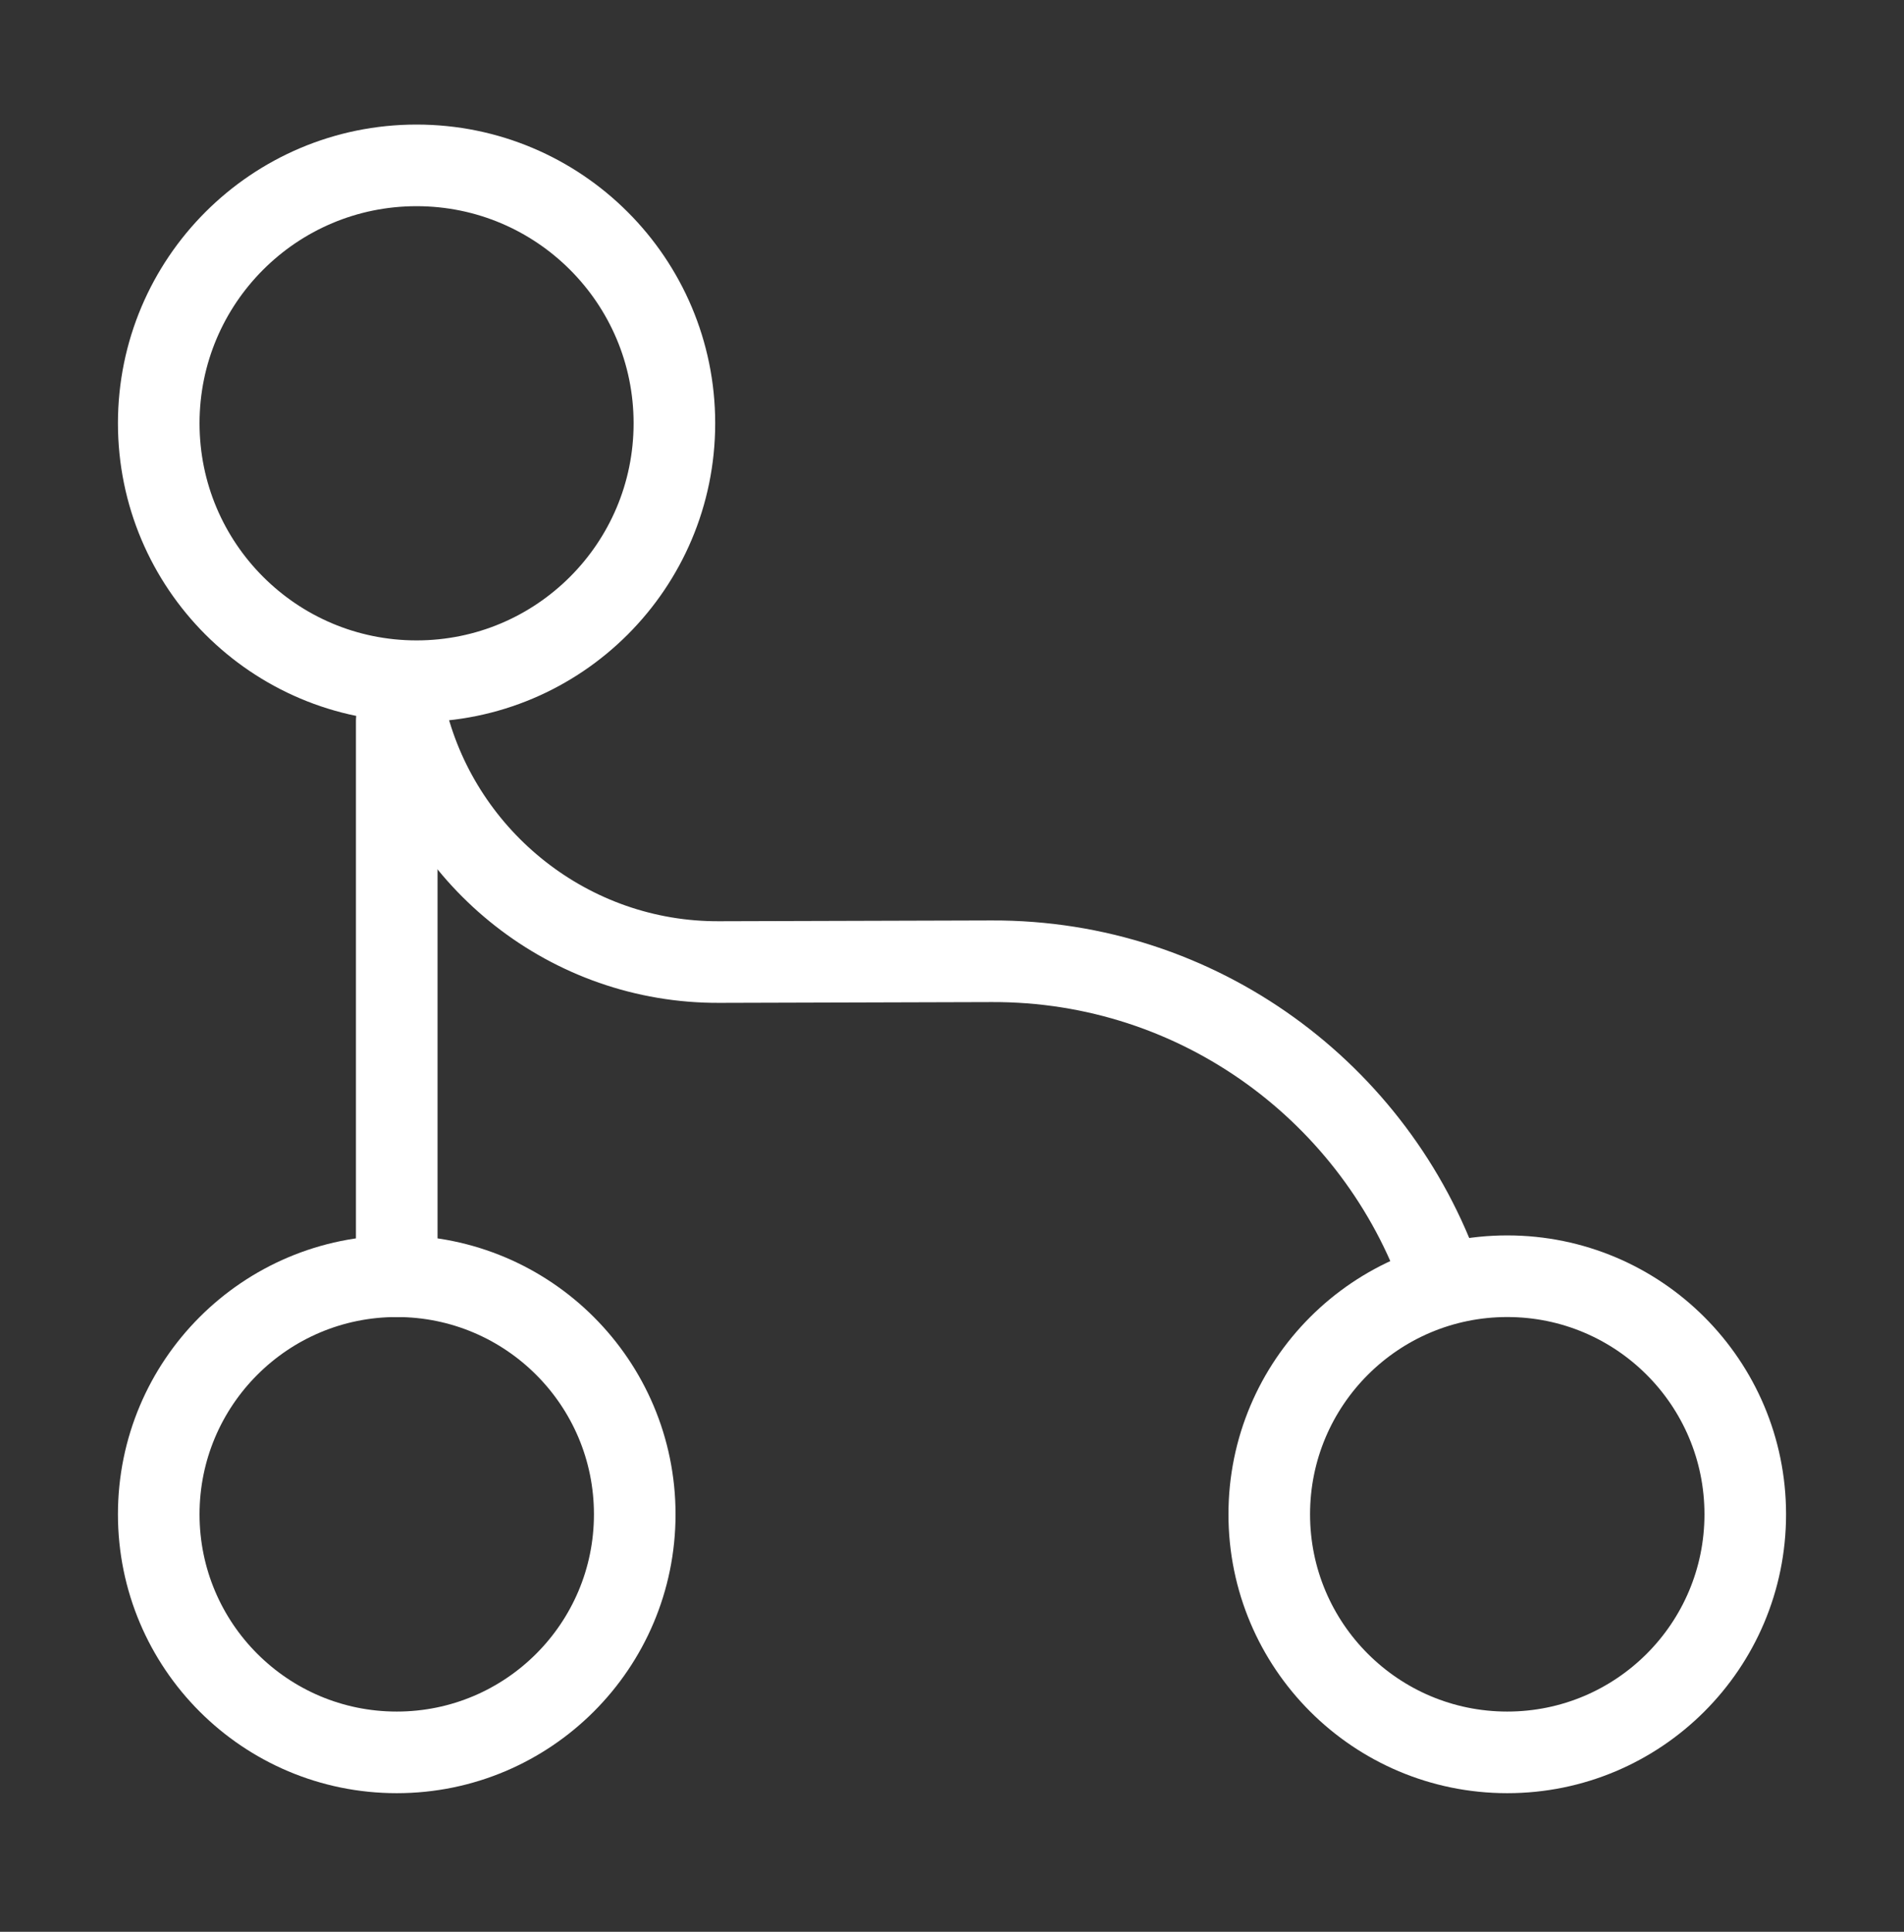
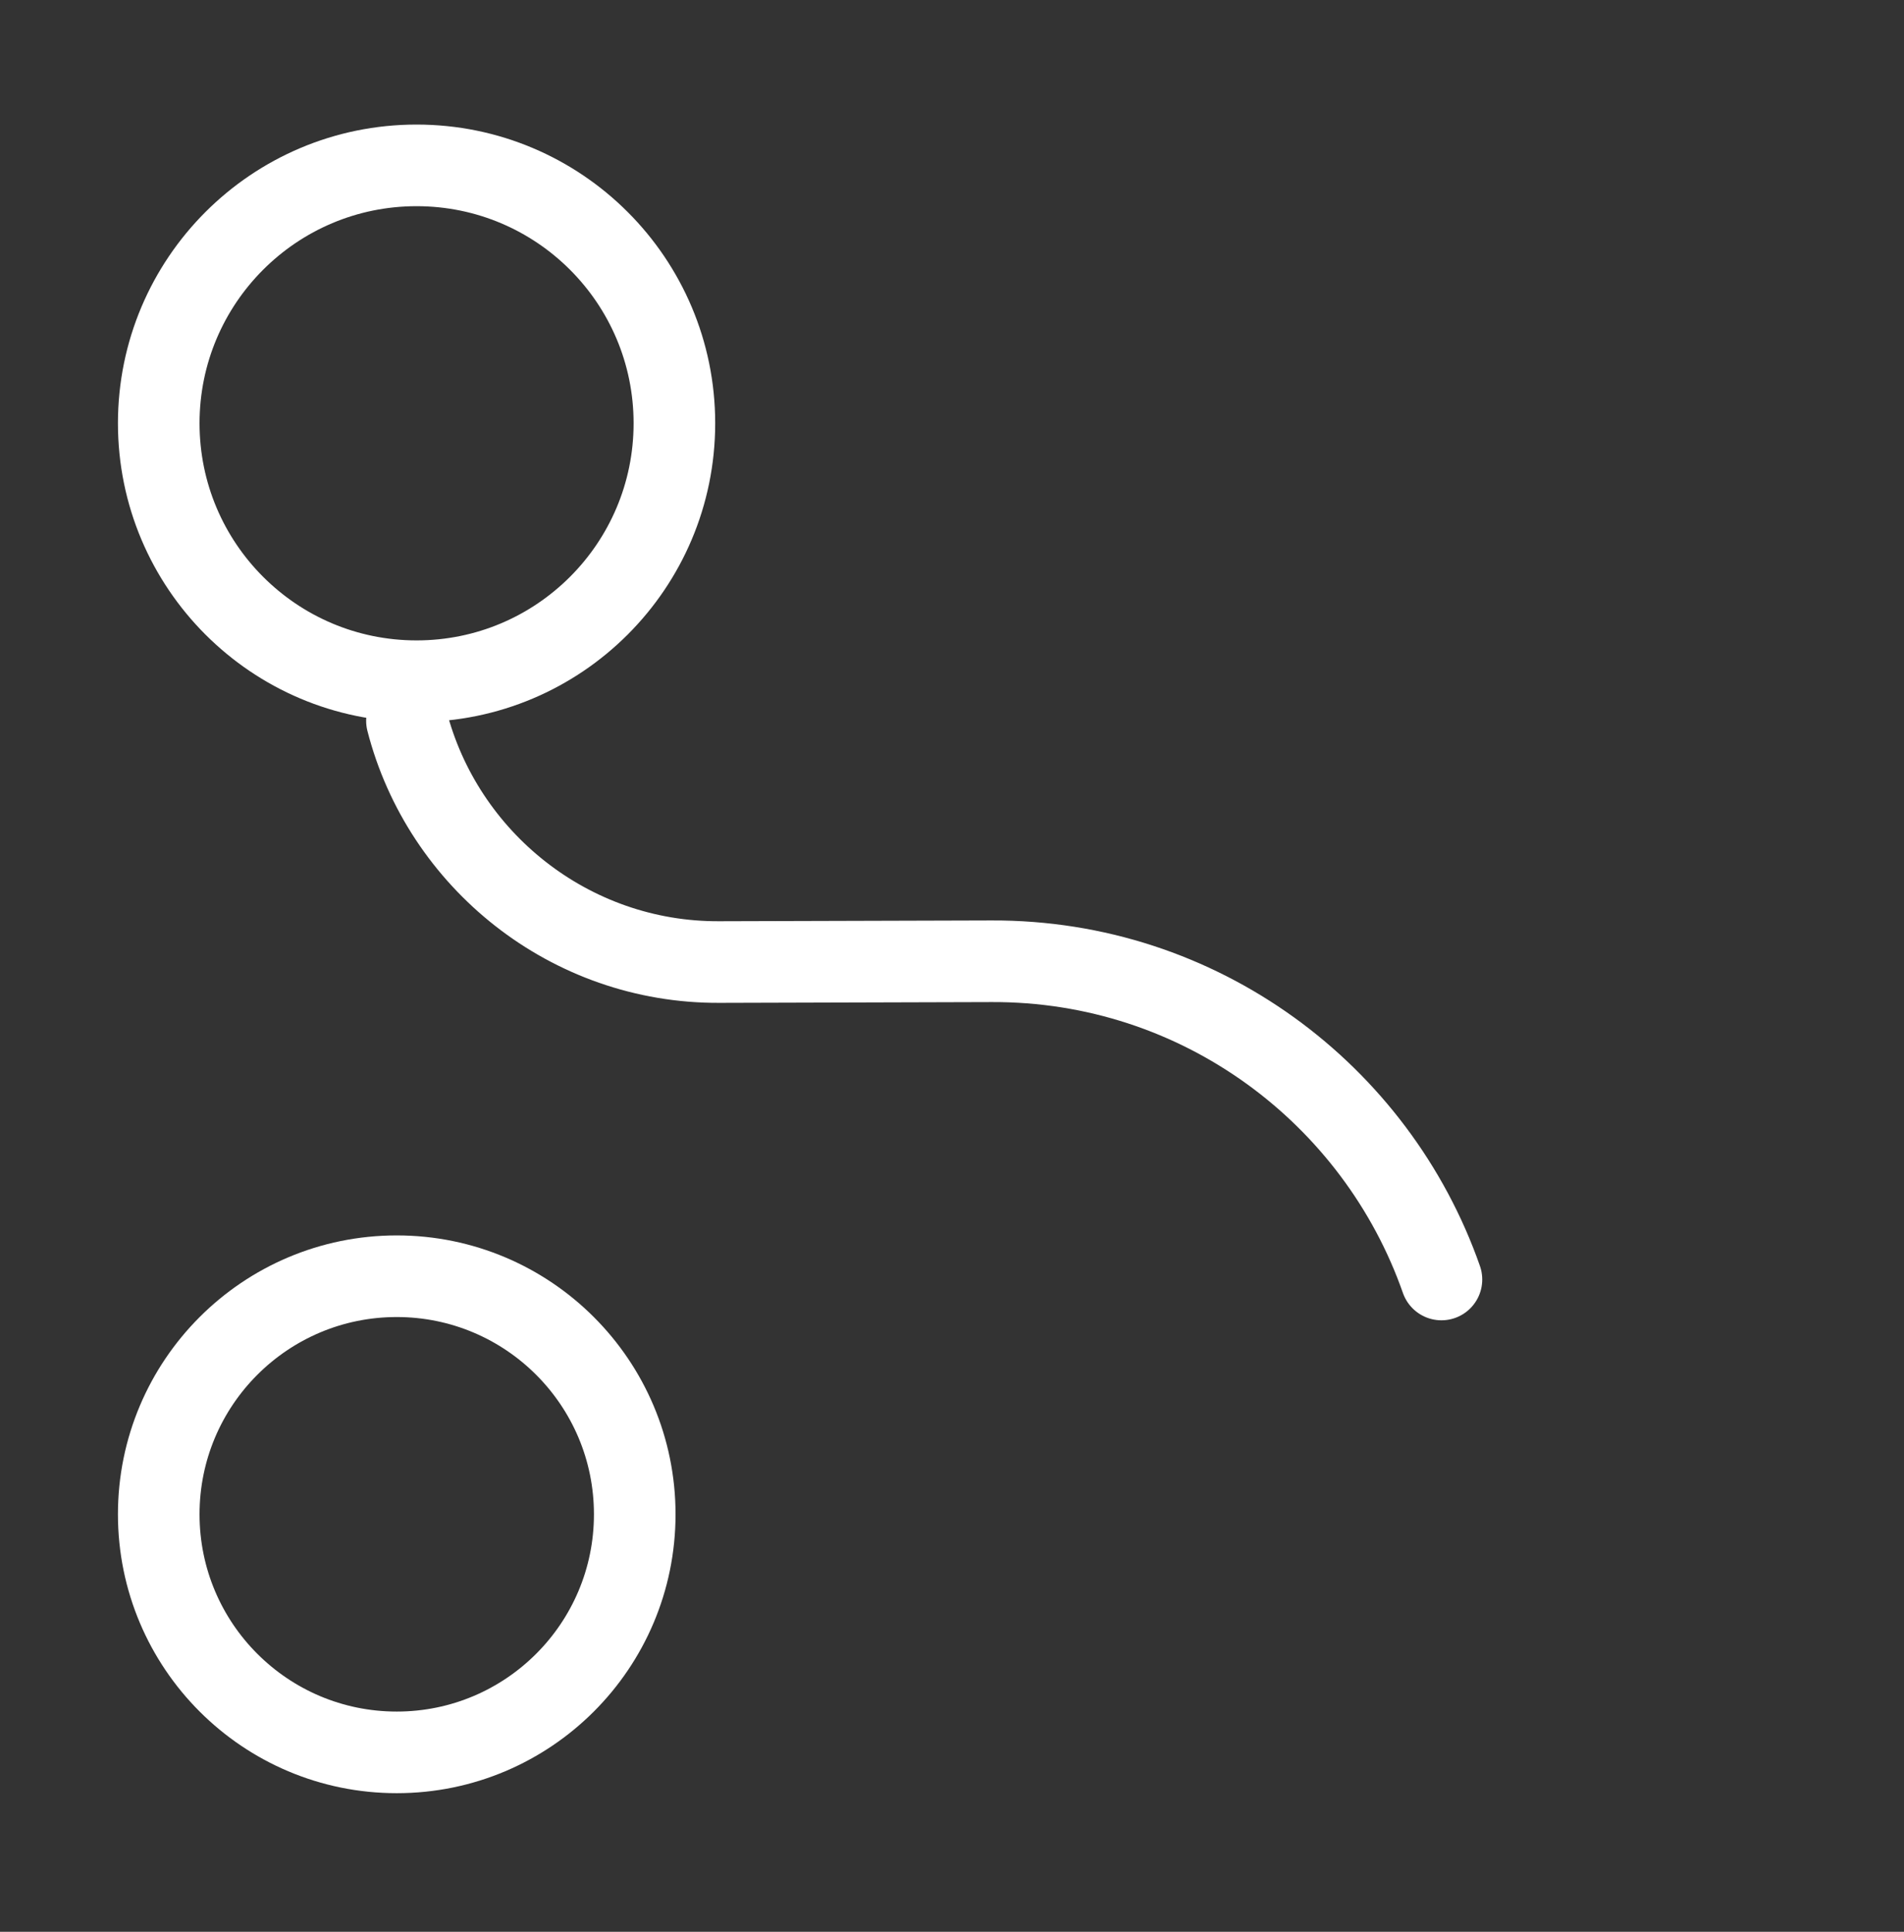
<svg xmlns="http://www.w3.org/2000/svg" width="70" height="71" viewBox="0 0 70 71" fill="none">
  <rect x="0" y="0" width="70" height="71" fill="#333333" stroke="none" />
-   <path d="M14.586 26.492V46.909" stroke="white" stroke-width="3" stroke-linecap="round" stroke-linejoin="round" />
  <path d="M15.315 25.037C20.55 25.037 24.794 20.793 24.794 15.557C24.794 10.322 20.55 6.078 15.315 6.078C10.08 6.078 5.836 10.322 5.836 15.557C5.836 20.793 10.08 25.037 15.315 25.037Z" stroke="white" stroke-width="3" stroke-linecap="round" stroke-linejoin="round" />
  <path d="M14.586 64.406C19.418 64.406 23.336 60.489 23.336 55.656C23.336 50.824 19.418 46.906 14.586 46.906C9.753 46.906 5.836 50.824 5.836 55.656C5.836 60.489 9.753 64.406 14.586 64.406Z" stroke="white" stroke-width="3" stroke-linecap="round" stroke-linejoin="round" />
-   <path d="M55.414 64.406C60.247 64.406 64.164 60.489 64.164 55.656C64.164 50.824 60.247 46.906 55.414 46.906C50.582 46.906 46.664 50.824 46.664 55.656C46.664 60.489 50.582 64.406 55.414 64.406Z" stroke="white" stroke-width="3" stroke-linecap="round" stroke-linejoin="round" />
  <path d="M14.961 26.492C16.273 31.596 20.94 35.388 26.453 35.359L36.457 35.33C44.098 35.3 50.603 40.2 52.994 47.026" stroke="white" stroke-width="3" stroke-linecap="round" stroke-linejoin="round" />
</svg>